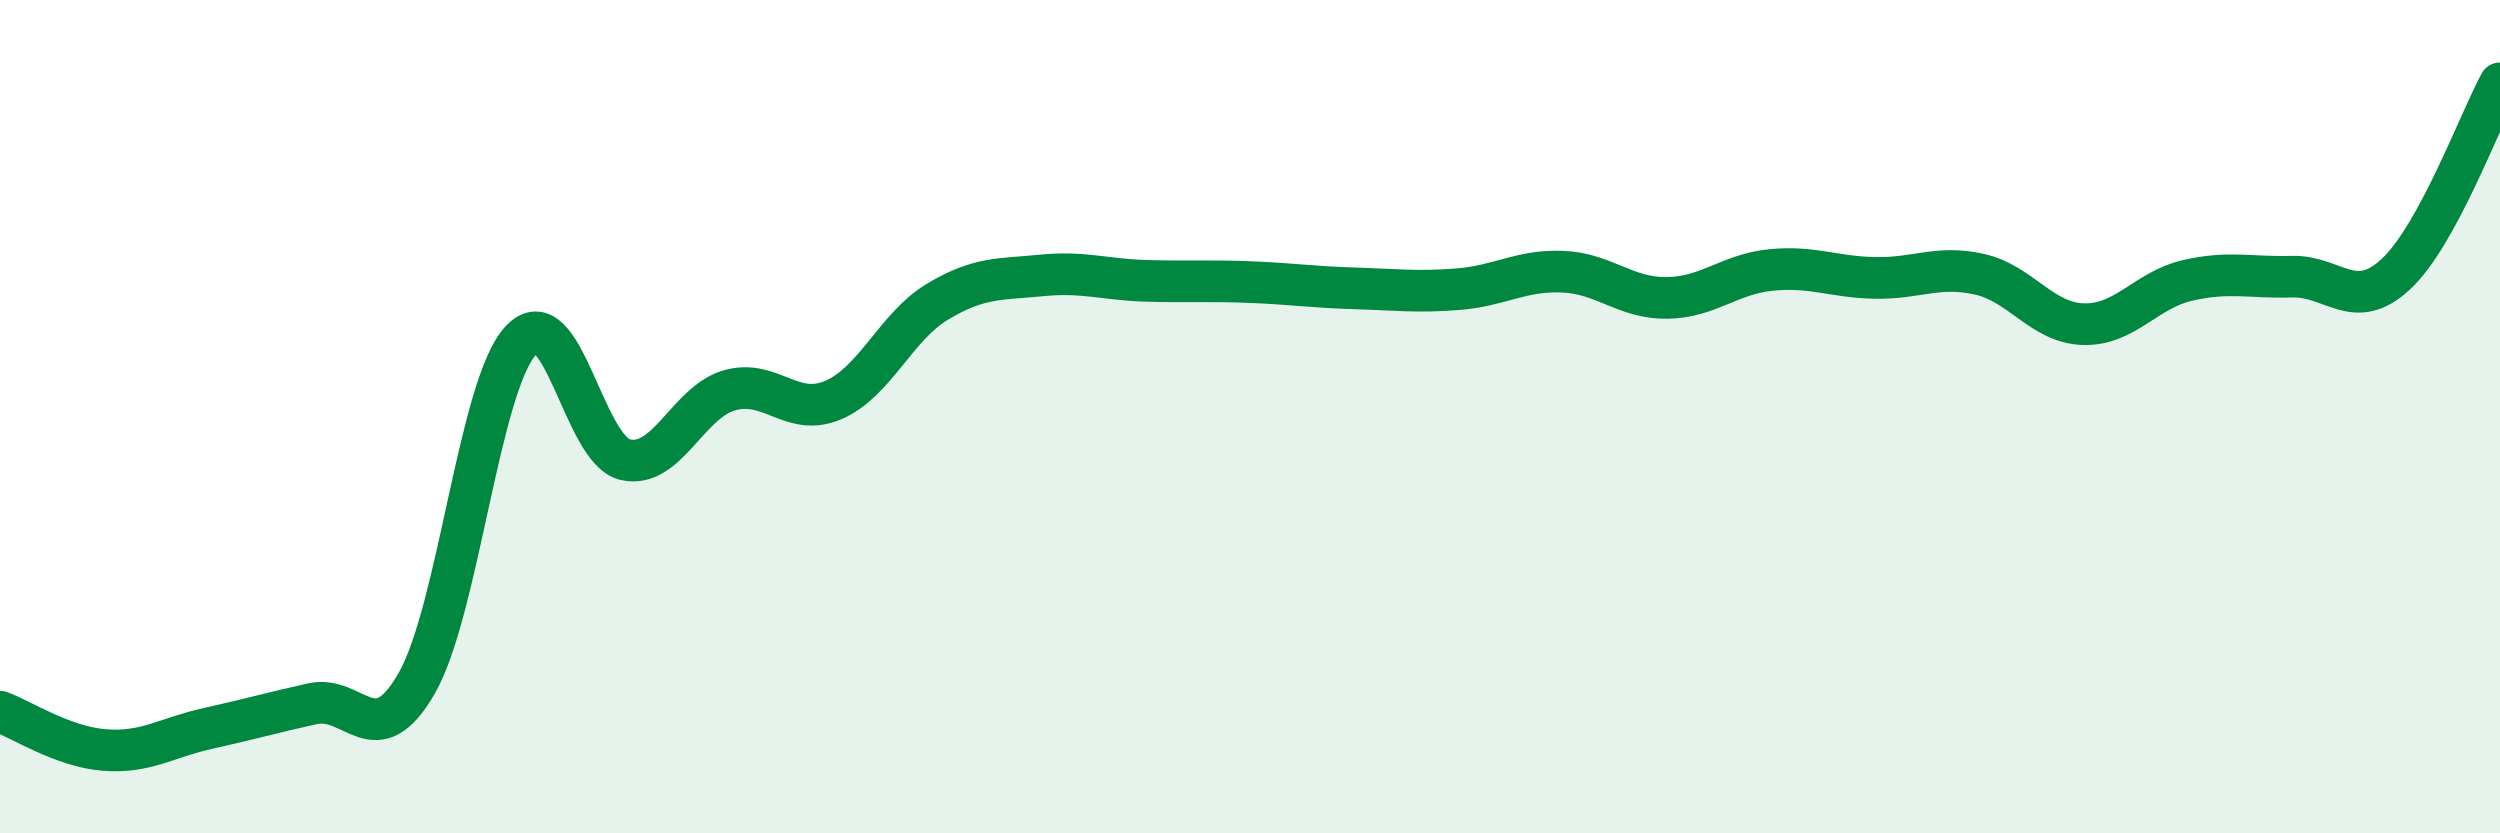
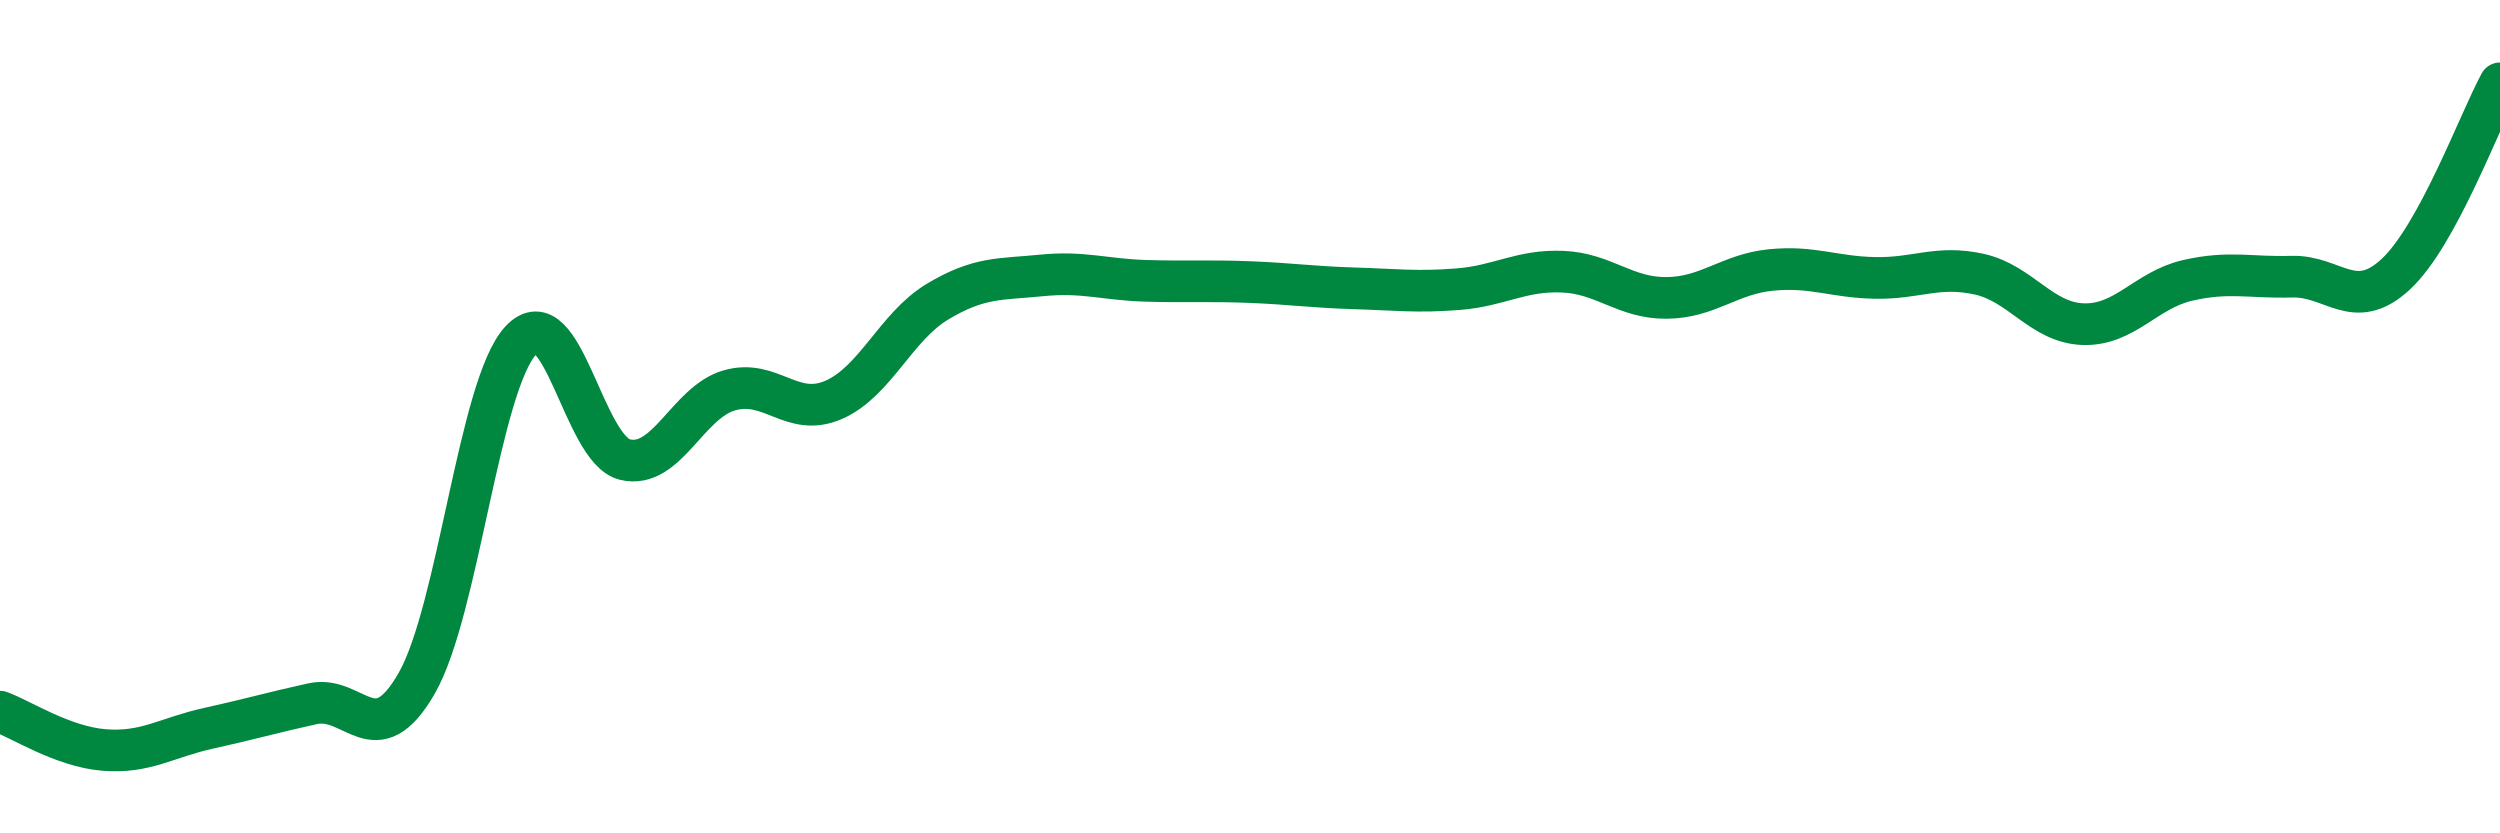
<svg xmlns="http://www.w3.org/2000/svg" width="60" height="20" viewBox="0 0 60 20">
-   <path d="M 0,17.08 C 0.5,17.26 1.5,17.92 2.5,18 C 3.5,18.08 4,17.7 5,17.48 C 6,17.26 6.5,17.11 7.5,16.89 C 8.5,16.67 9,18.14 10,16.4 C 11,14.66 11.5,9.24 12.5,8.17 C 13.5,7.1 14,10.79 15,11.03 C 16,11.27 16.5,9.66 17.5,9.37 C 18.5,9.08 19,10.03 20,9.6 C 21,9.17 21.5,7.84 22.5,7.24 C 23.5,6.64 24,6.71 25,6.61 C 26,6.51 26.5,6.71 27.5,6.74 C 28.5,6.77 29,6.73 30,6.77 C 31,6.81 31.5,6.89 32.5,6.92 C 33.5,6.95 34,7.02 35,6.94 C 36,6.86 36.5,6.48 37.5,6.52 C 38.5,6.56 39,7.16 40,7.15 C 41,7.14 41.5,6.58 42.5,6.48 C 43.5,6.38 44,6.65 45,6.67 C 46,6.69 46.5,6.36 47.5,6.58 C 48.5,6.8 49,7.75 50,7.78 C 51,7.81 51.5,6.96 52.5,6.73 C 53.5,6.5 54,6.67 55,6.64 C 56,6.61 56.5,7.51 57.5,6.58 C 58.5,5.65 59.5,2.92 60,2L60 20L0 20Z" fill="#008740" opacity="0.1" stroke-linecap="round" stroke-linejoin="round" />
  <path d="M 0,17.08 C 0.5,17.26 1.5,17.92 2.5,18 C 3.5,18.08 4,17.7 5,17.48 C 6,17.26 6.5,17.11 7.5,16.89 C 8.5,16.67 9,18.14 10,16.4 C 11,14.66 11.5,9.24 12.5,8.17 C 13.5,7.1 14,10.79 15,11.03 C 16,11.27 16.5,9.66 17.5,9.37 C 18.5,9.08 19,10.03 20,9.6 C 21,9.17 21.5,7.84 22.5,7.24 C 23.5,6.64 24,6.71 25,6.61 C 26,6.51 26.5,6.71 27.5,6.74 C 28.5,6.77 29,6.73 30,6.77 C 31,6.81 31.5,6.89 32.5,6.92 C 33.5,6.95 34,7.02 35,6.94 C 36,6.86 36.5,6.48 37.5,6.52 C 38.5,6.56 39,7.16 40,7.15 C 41,7.14 41.5,6.58 42.5,6.48 C 43.5,6.38 44,6.65 45,6.67 C 46,6.69 46.5,6.36 47.5,6.58 C 48.5,6.8 49,7.75 50,7.78 C 51,7.81 51.5,6.96 52.5,6.73 C 53.5,6.5 54,6.67 55,6.64 C 56,6.61 56.5,7.51 57.5,6.58 C 58.5,5.65 59.5,2.92 60,2" stroke="#008740" stroke-width="1" fill="none" stroke-linecap="round" stroke-linejoin="round" />
</svg>